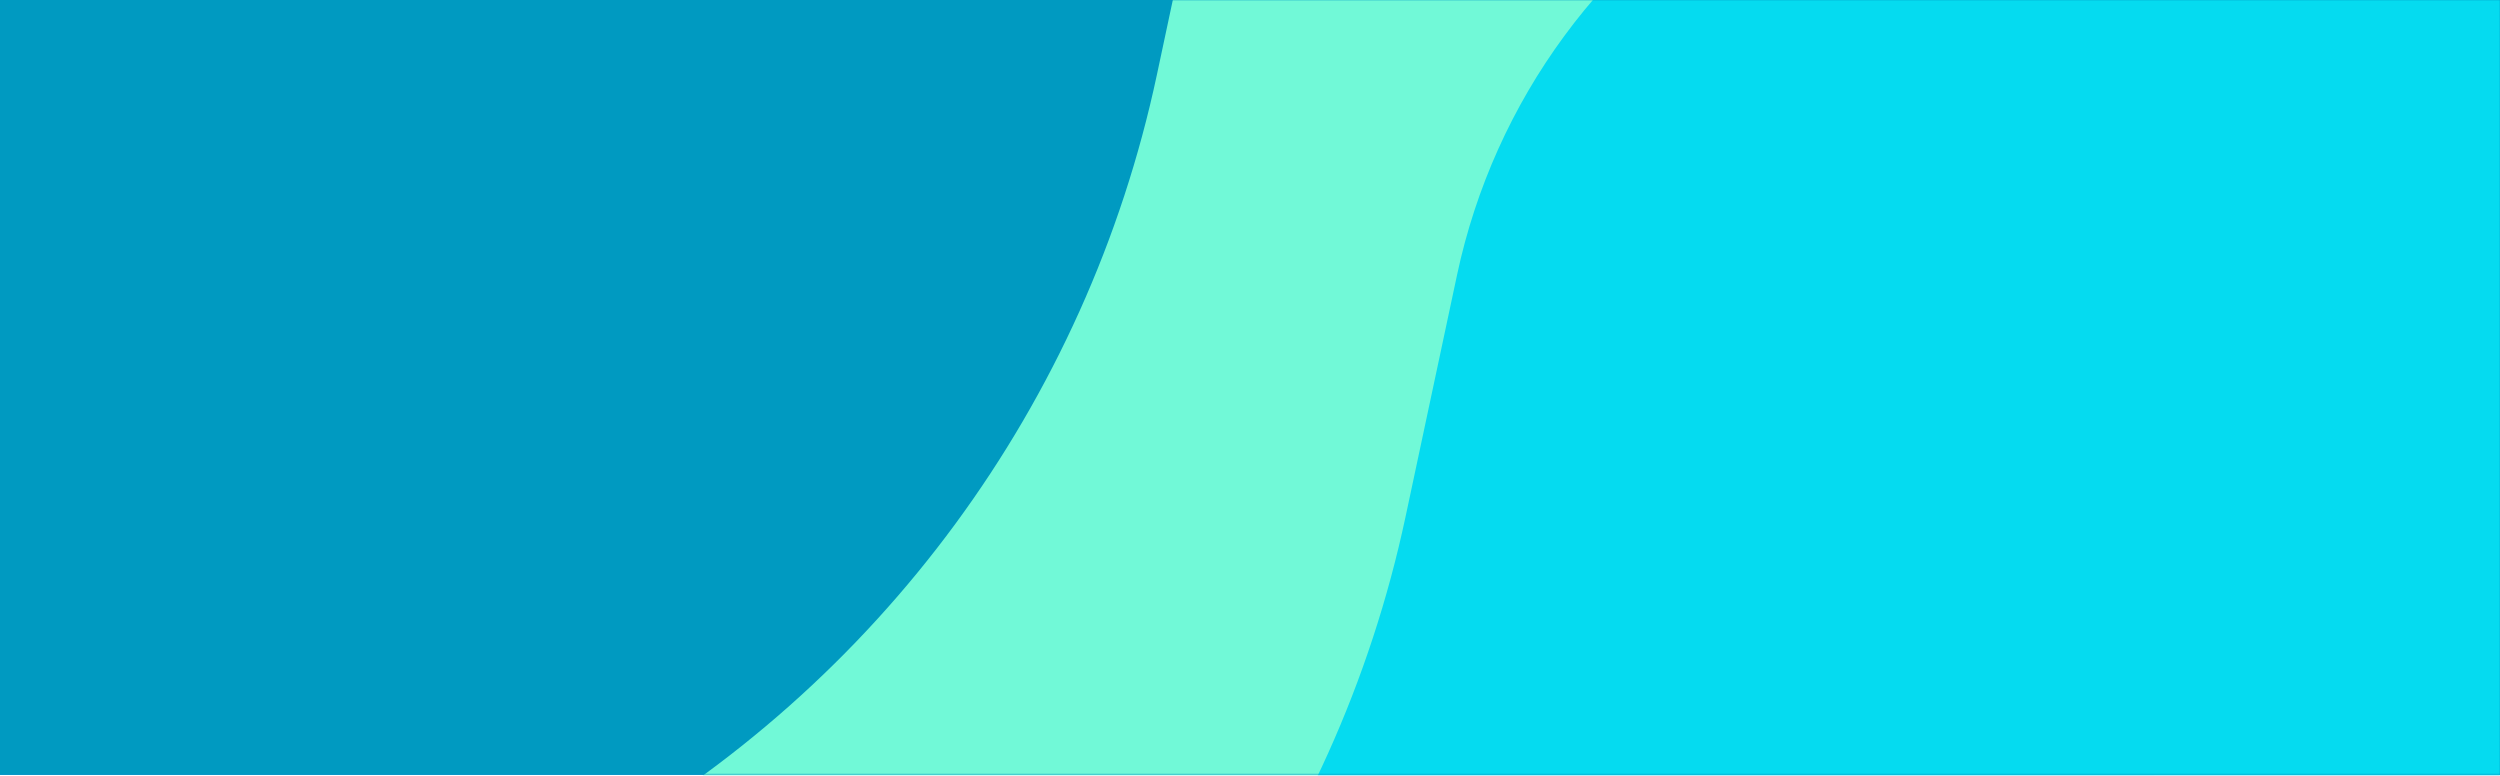
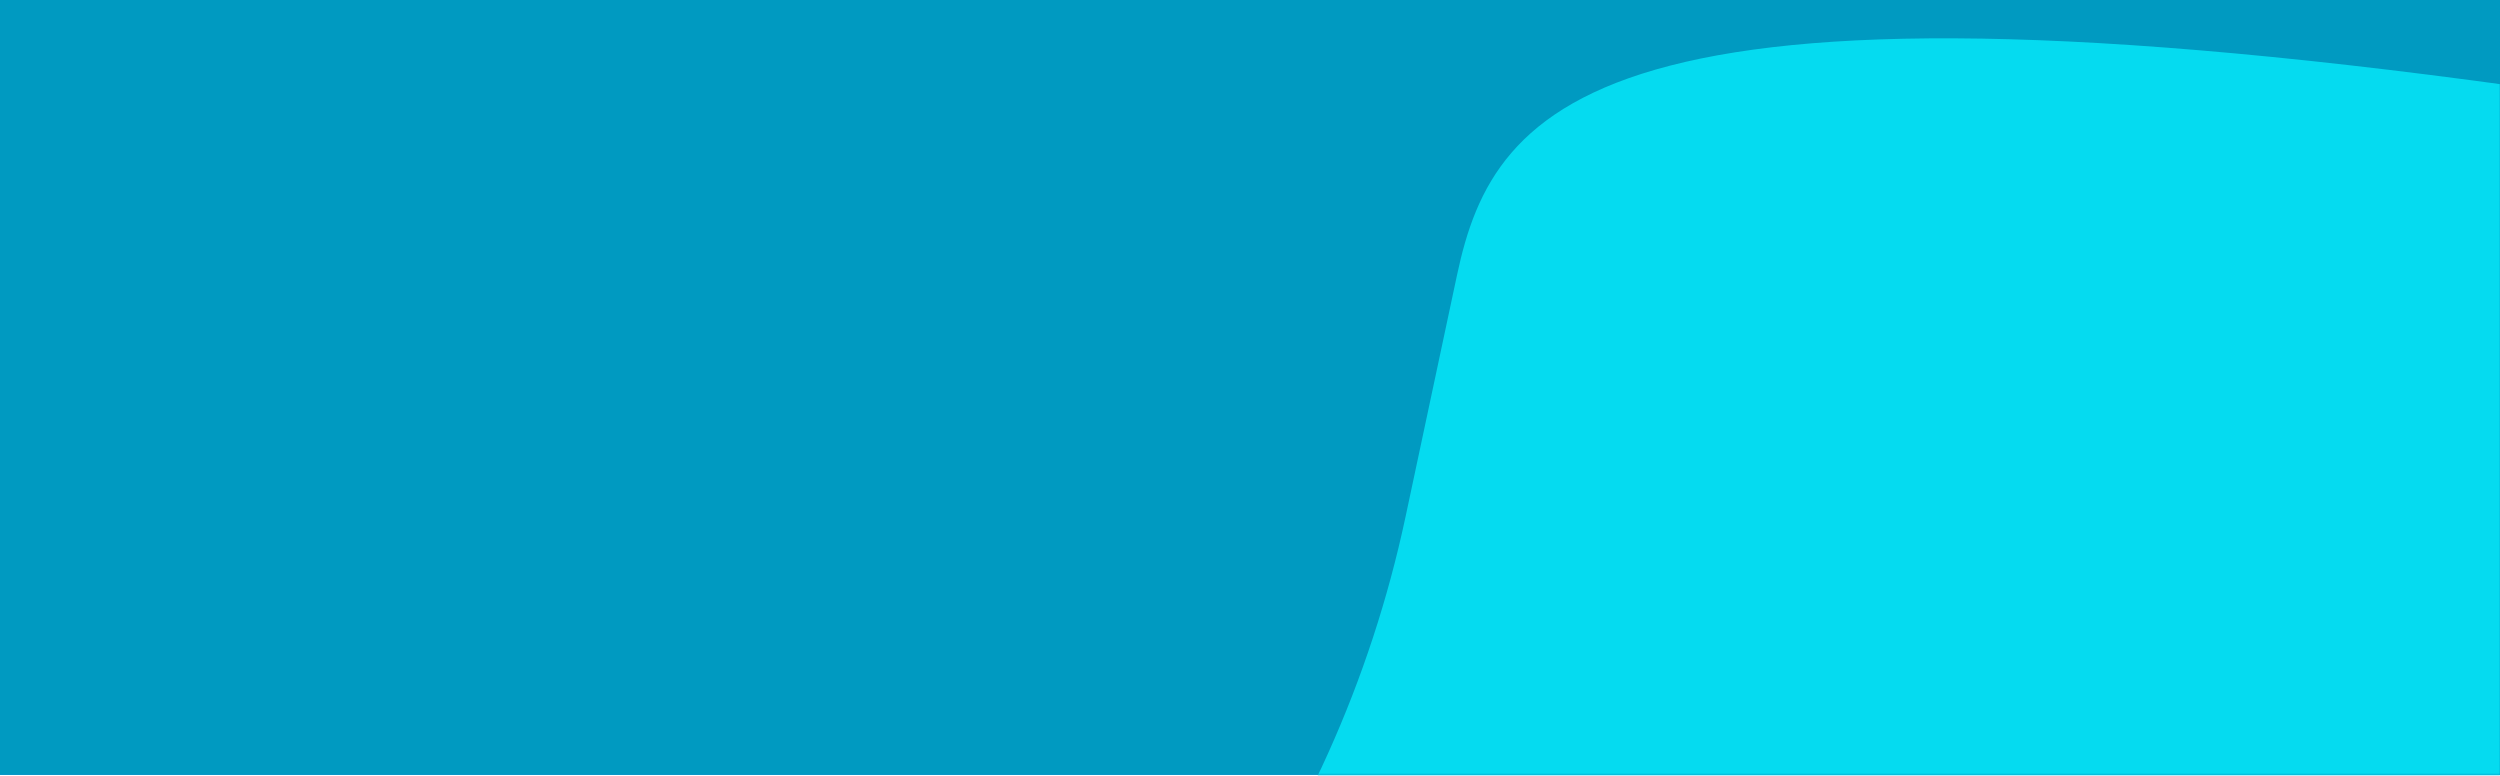
<svg xmlns="http://www.w3.org/2000/svg" xmlns:xlink="http://www.w3.org/1999/xlink" width="1292px" height="401px" viewBox="0 0 1292 401" version="1.1">
  <title>e3ec0cc9cb527996a247d4c5e8ecf37f</title>
  <defs>
    <rect id="path-1" x="0" y="0" width="1292" height="400.457" />
  </defs>
  <g id="页面-1" stroke="none" stroke-width="1" fill="none" fill-rule="evenodd">
    <g id="e3ec0cc9cb527996a247d4c5e8ecf37f" transform="translate(0, 0)">
      <rect id="矩形" fill="#3D65FF" fill-rule="nonzero" x="0" y="0" width="1292" height="400.457" />
      <g id="Clipped">
        <mask id="mask-2" fill="white">
          <use xlink:href="#path-1" />
        </mask>
        <use id="矩形" fill="#009AC1" xlink:href="#path-1" />
        <g id="编组" mask="url(#mask-2)">
          <g transform="translate(-309.19, -340.796)" id="路径">
-             <path d="M612.348,780.289 L92.781,1072.674 C5.177,1121.973 -25.875,1232.954 23.424,1320.557 C72.722,1408.156 183.703,1439.216 271.307,1389.916 L1412.74,747.578 C1598.89,642.818 1664.88,406.984 1560.12,220.826 L1528.03,163.806 C1441,9.14 1245.055,-45.683 1090.389,41.355 C1009.984,86.603 952.906,164.228 933.688,254.467 L907.064,379.48 C870.919,549.196 763.57,695.189 612.348,780.289 Z" fill="#71F9D7" />
-             <path d="M740.862,1008.656 L221.294,1301.041 C133.691,1350.336 102.639,1461.326 151.937,1548.926 C201.236,1636.526 312.217,1667.576 399.82,1618.286 L1541.25,975.945 C1727.41,871.185 1793.39,635.35 1688.63,449.193 L1656.55,392.174 C1569.51,237.507 1373.57,182.684 1218.903,269.722 C1138.497,314.97 1081.419,392.595 1062.201,482.834 L1035.577,607.847 C999.433,777.563 892.084,923.556 740.862,1008.656 Z" fill="#05DBF0" />
+             <path d="M740.862,1008.656 L221.294,1301.041 C133.691,1350.336 102.639,1461.326 151.937,1548.926 C201.236,1636.526 312.217,1667.576 399.82,1618.286 L1541.25,975.945 C1727.41,871.185 1793.39,635.35 1688.63,449.193 L1656.55,392.174 C1138.497,314.97 1081.419,392.595 1062.201,482.834 L1035.577,607.847 C999.433,777.563 892.084,923.556 740.862,1008.656 Z" fill="#05DBF0" />
          </g>
        </g>
      </g>
    </g>
  </g>
</svg>